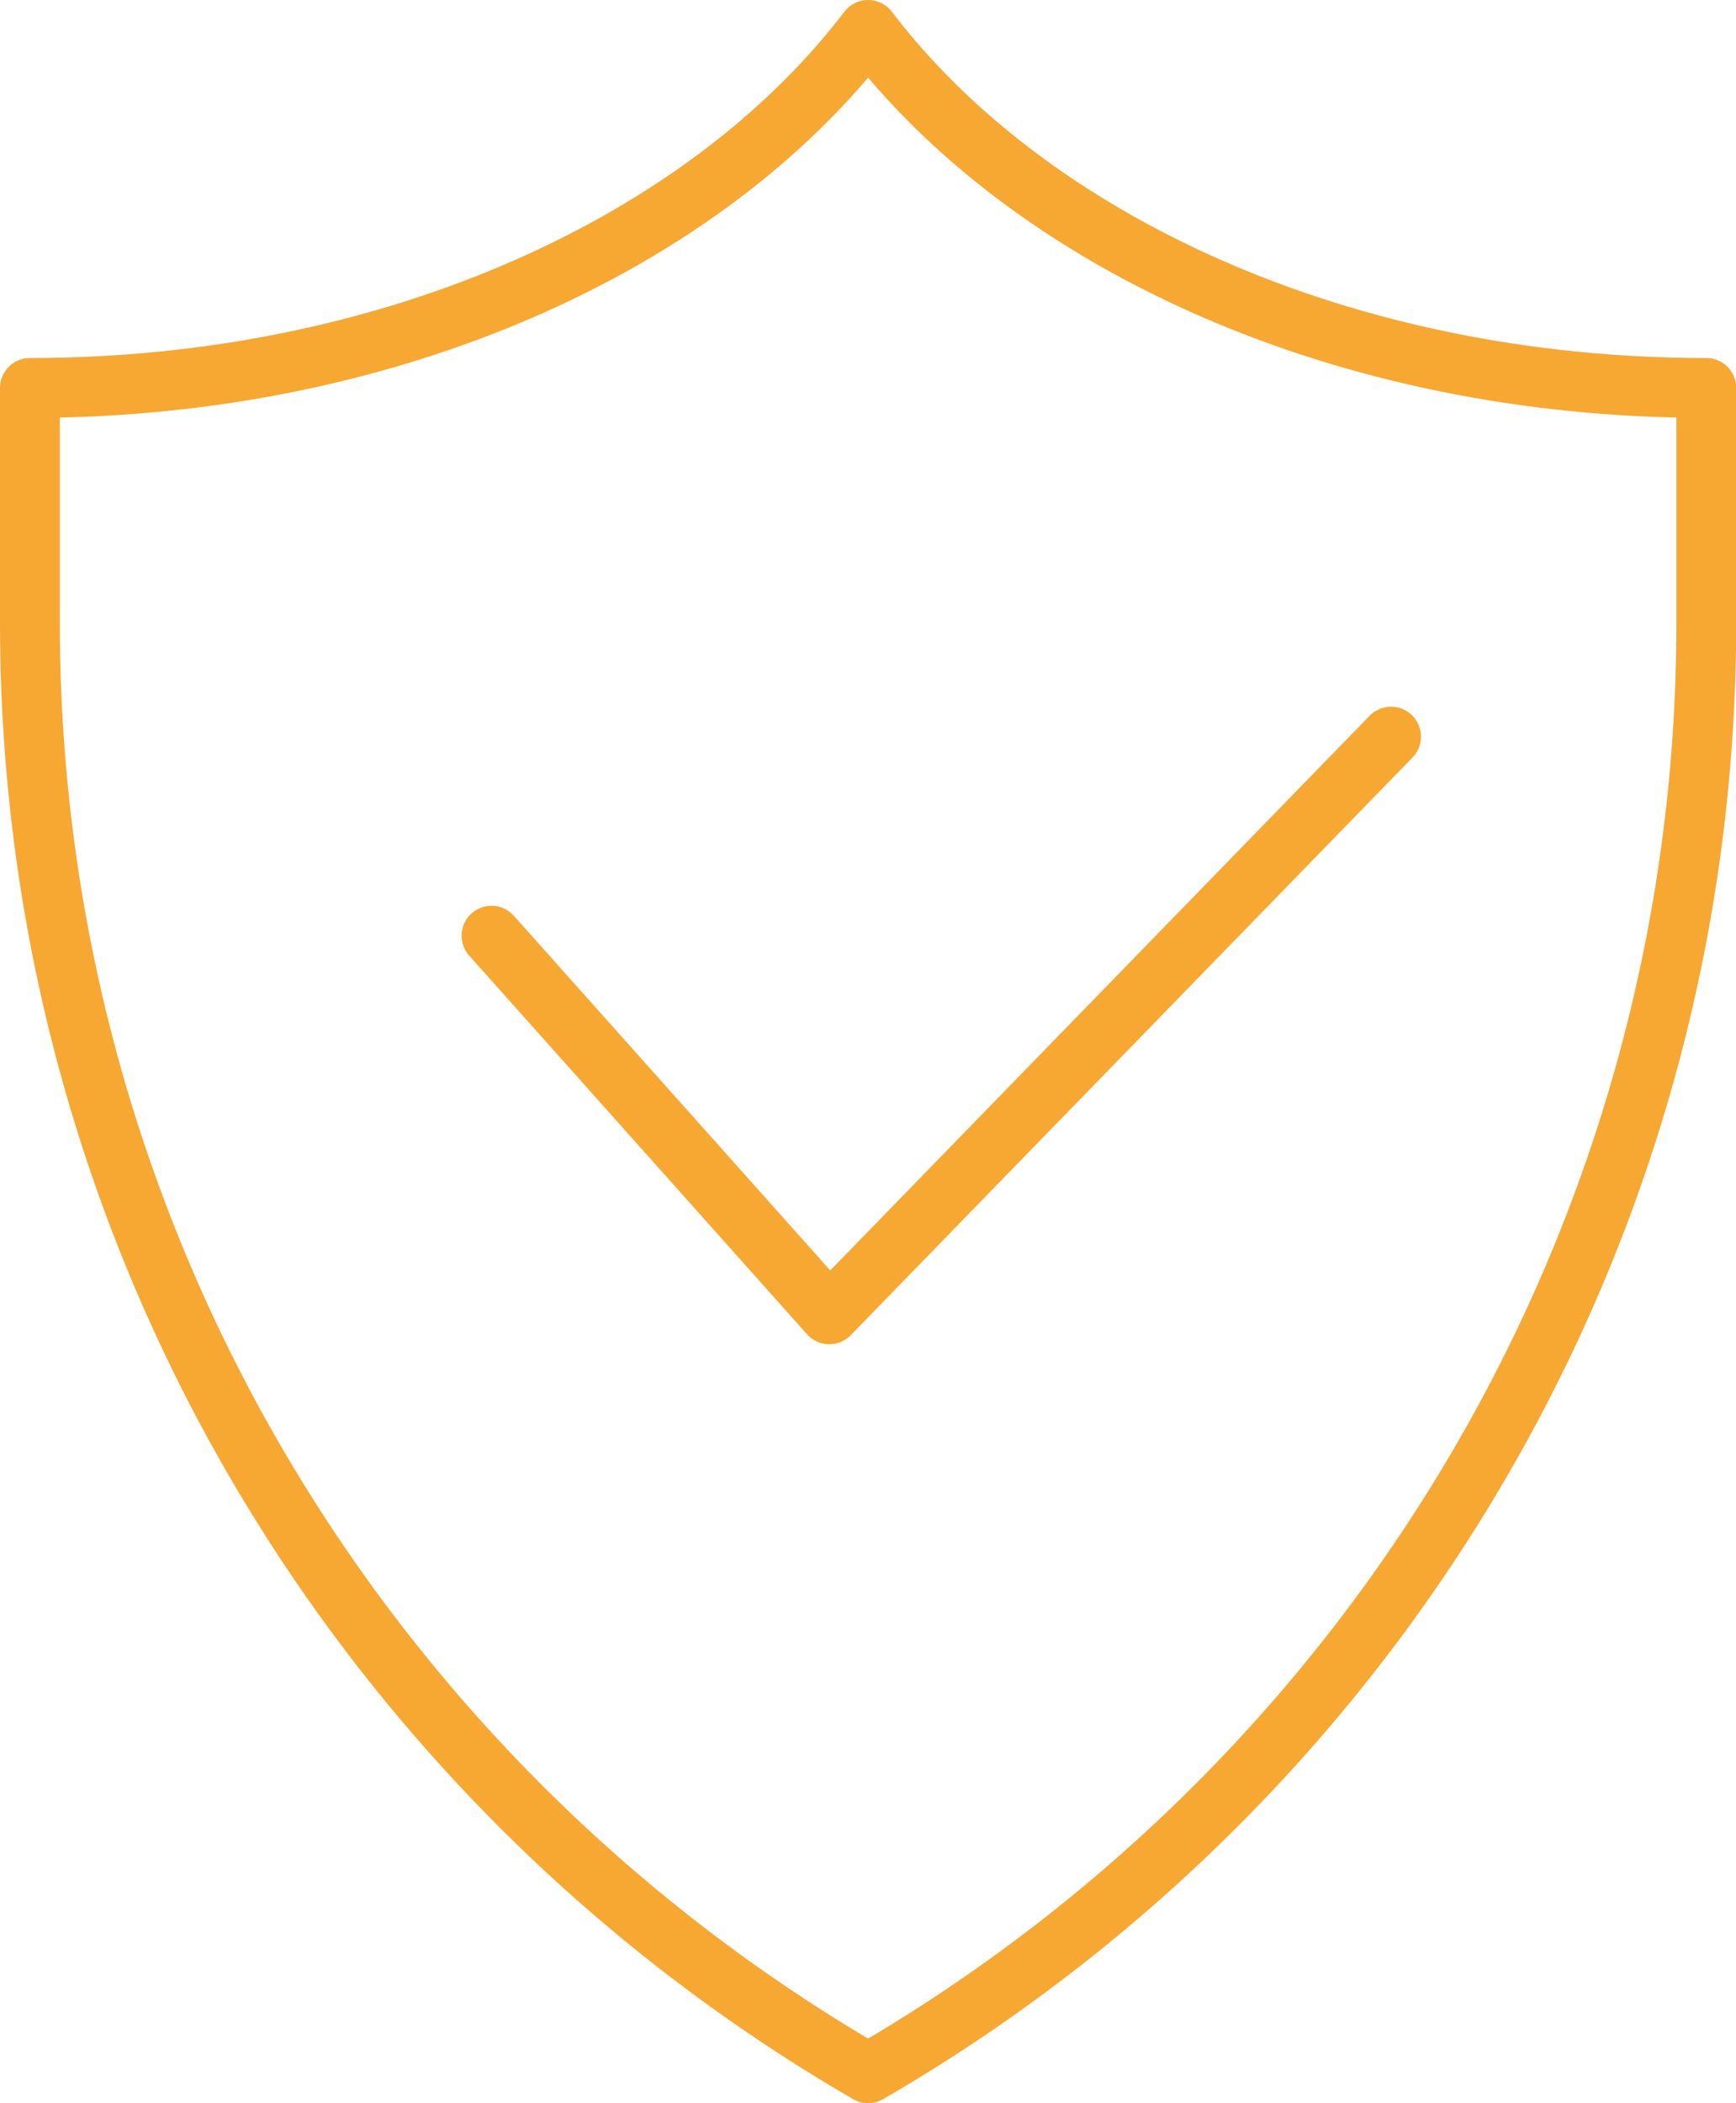
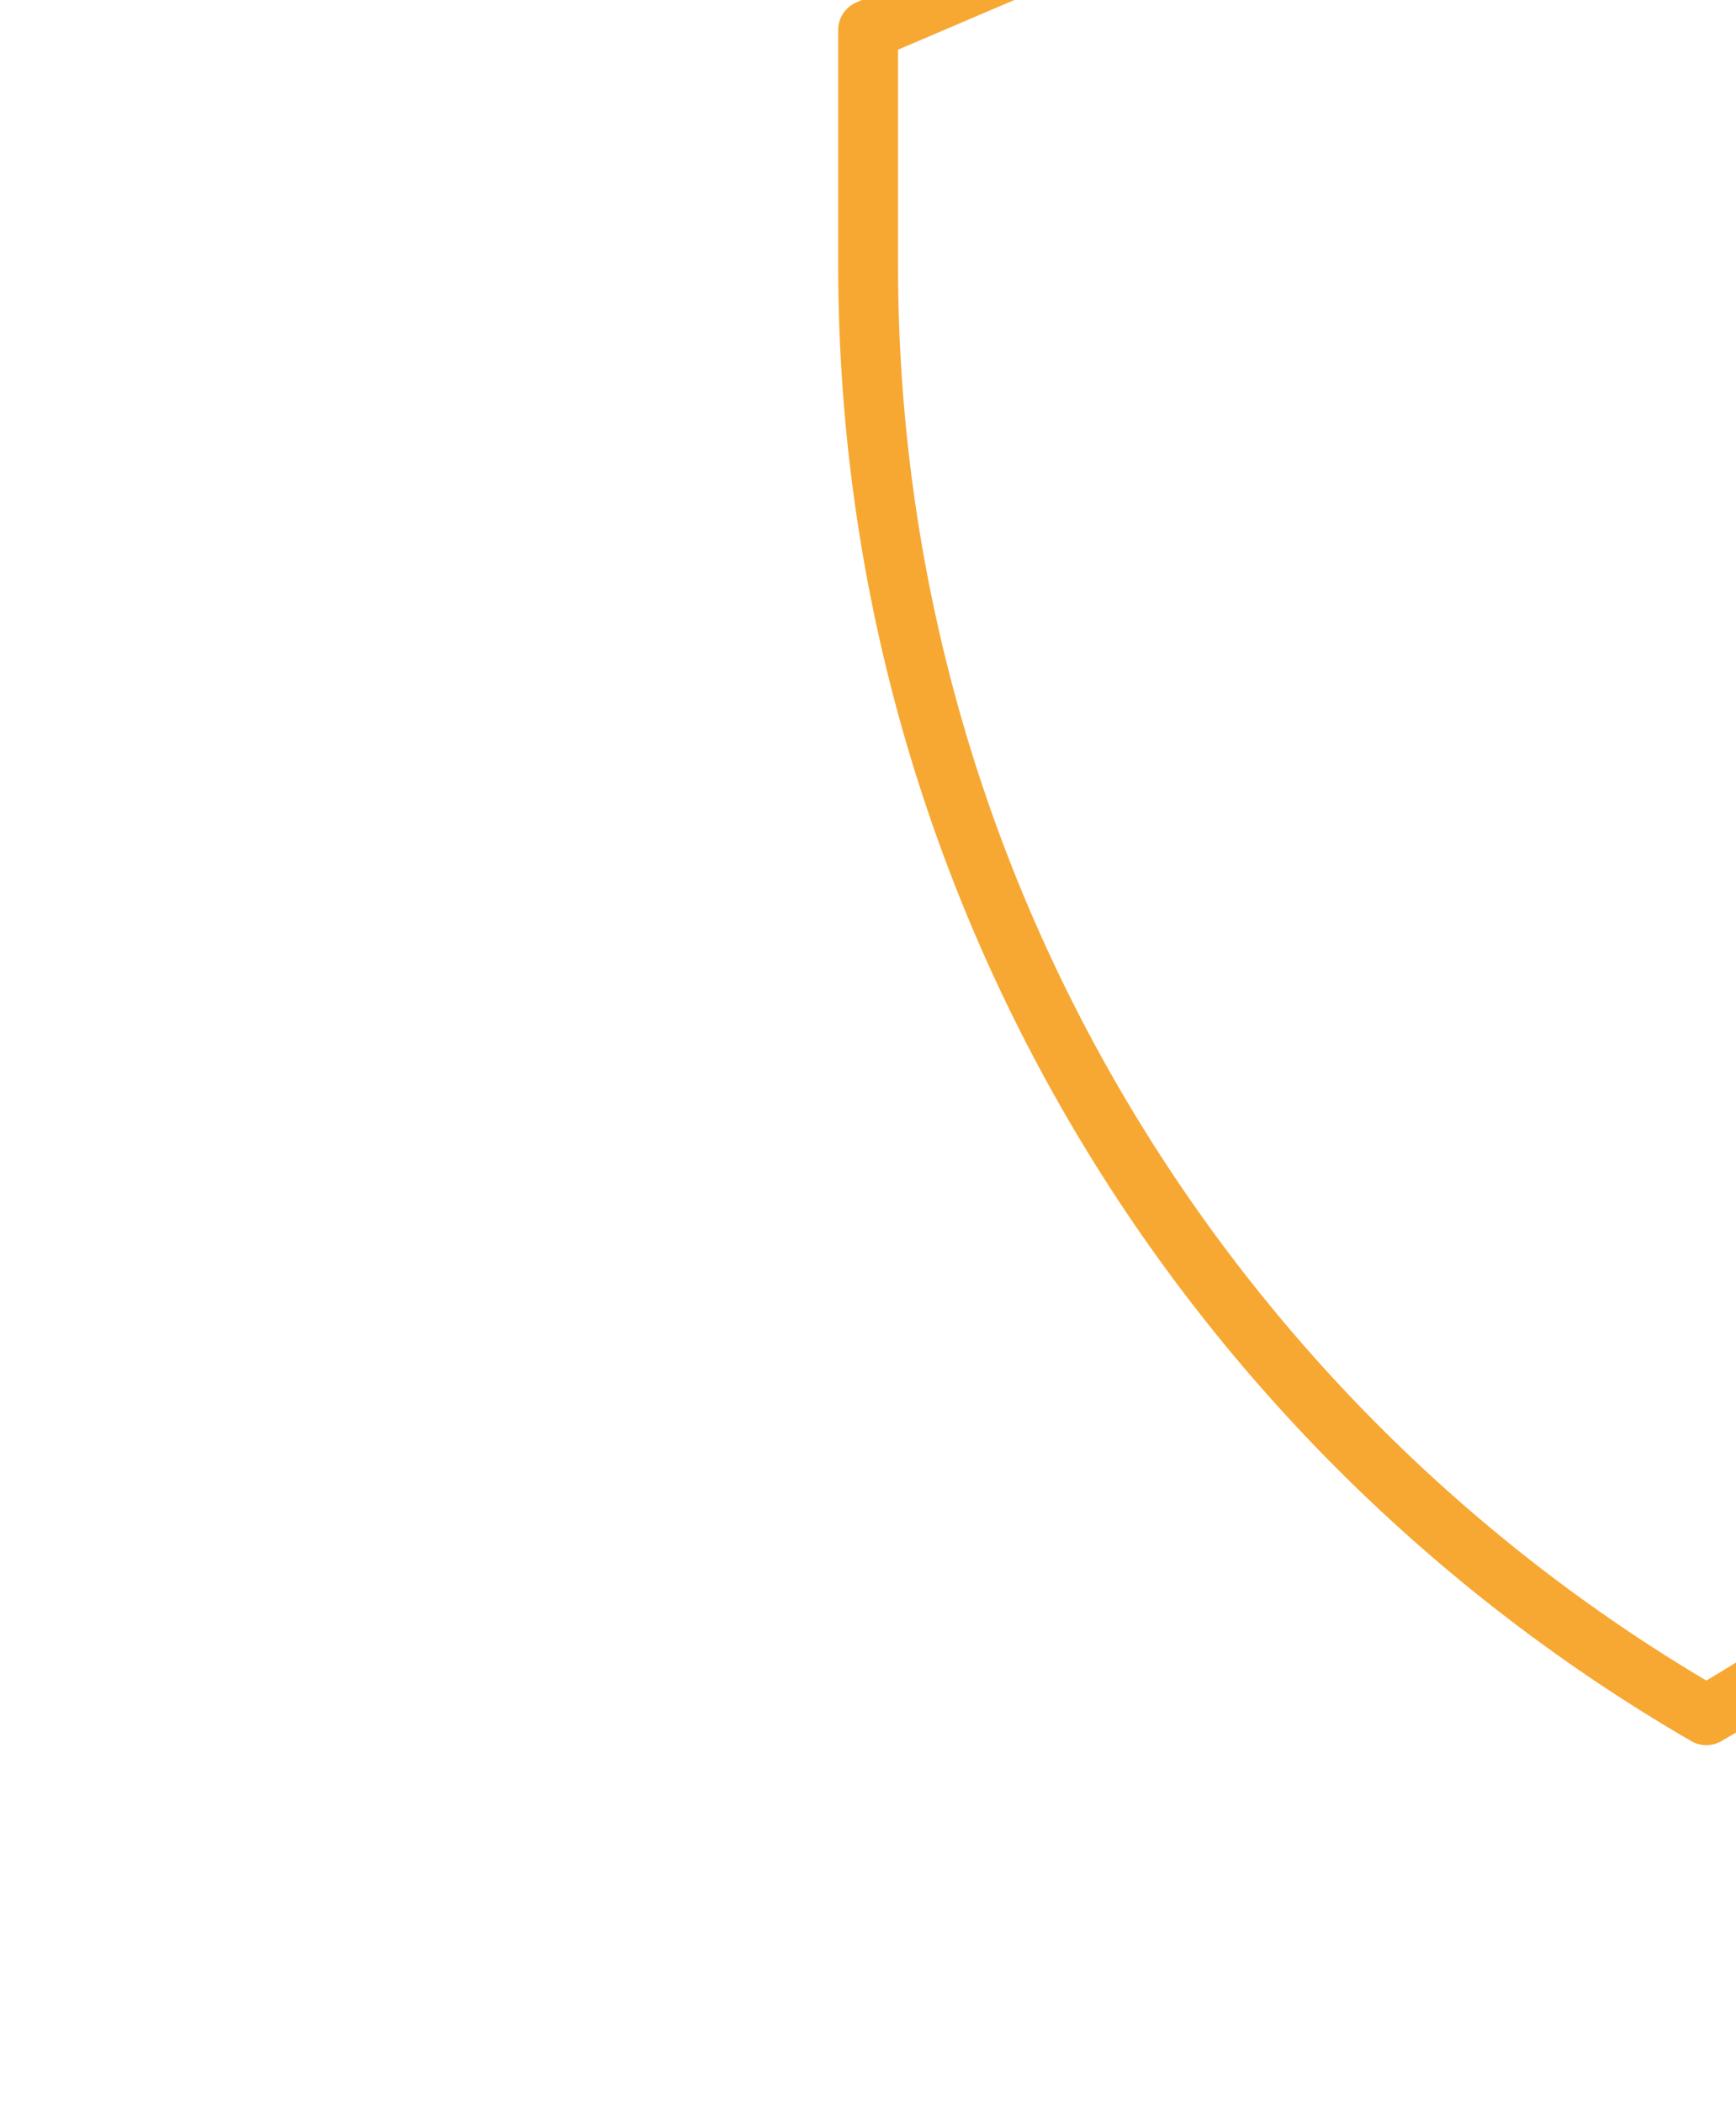
<svg xmlns="http://www.w3.org/2000/svg" id="Layer_2" data-name="Layer 2" viewBox="0 0 80.07 96.99">
  <defs>
    <style>
      .cls-1 {
        fill: none;
        stroke: #f7a833;
        stroke-linecap: round;
        stroke-linejoin: round;
        stroke-width: 2.76px;
      }
    </style>
  </defs>
  <g id="Camada_2" data-name="Camada 2">
    <g>
-       <path class="cls-1" d="m40.04,1.38C32.55,11.21,18.05,17.89,1.38,17.89v10.83c0,28.6,15.57,53.51,38.66,66.89,23.09-13.37,38.66-38.29,38.66-66.89v-10.83c-16.67,0-31.17-6.67-38.66-16.51Z" />
-       <polyline class="cls-1" points="64.16 33.97 38.25 60.61 22.67 43.15" />
+       <path class="cls-1" d="m40.04,1.38v10.83c0,28.6,15.57,53.51,38.66,66.89,23.09-13.37,38.66-38.29,38.66-66.89v-10.83c-16.67,0-31.17-6.67-38.66-16.51Z" />
    </g>
  </g>
</svg>